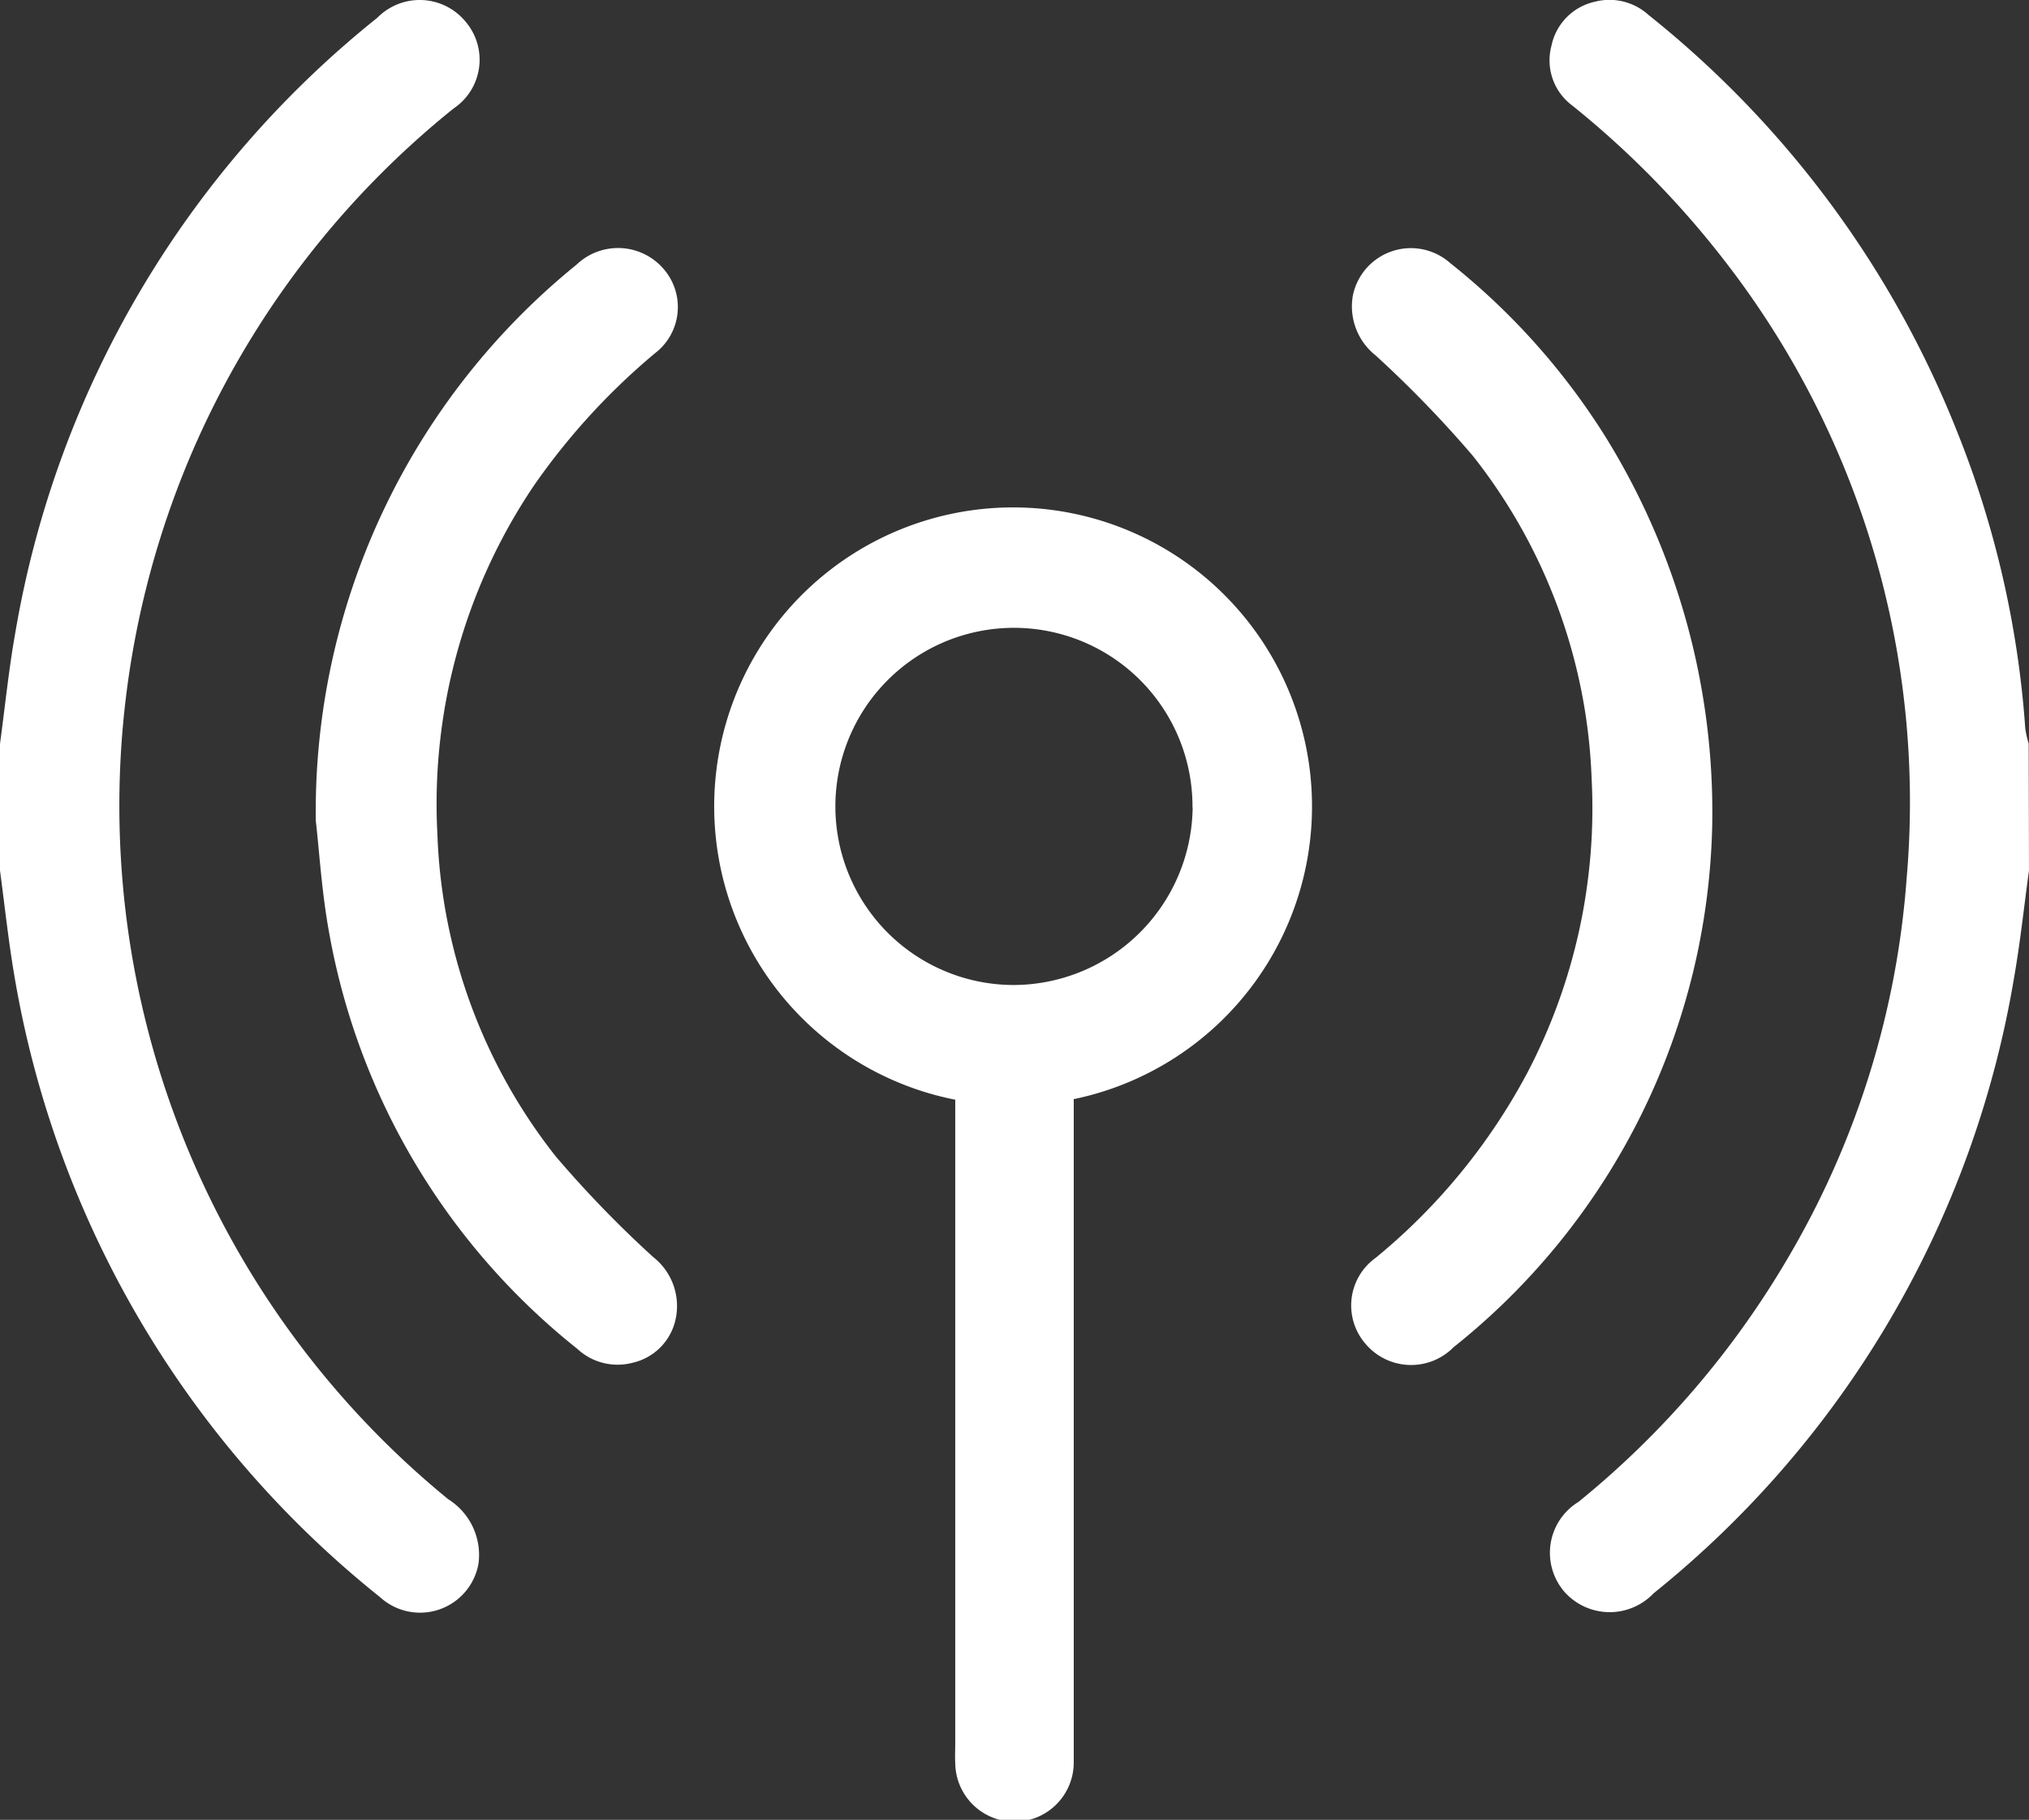
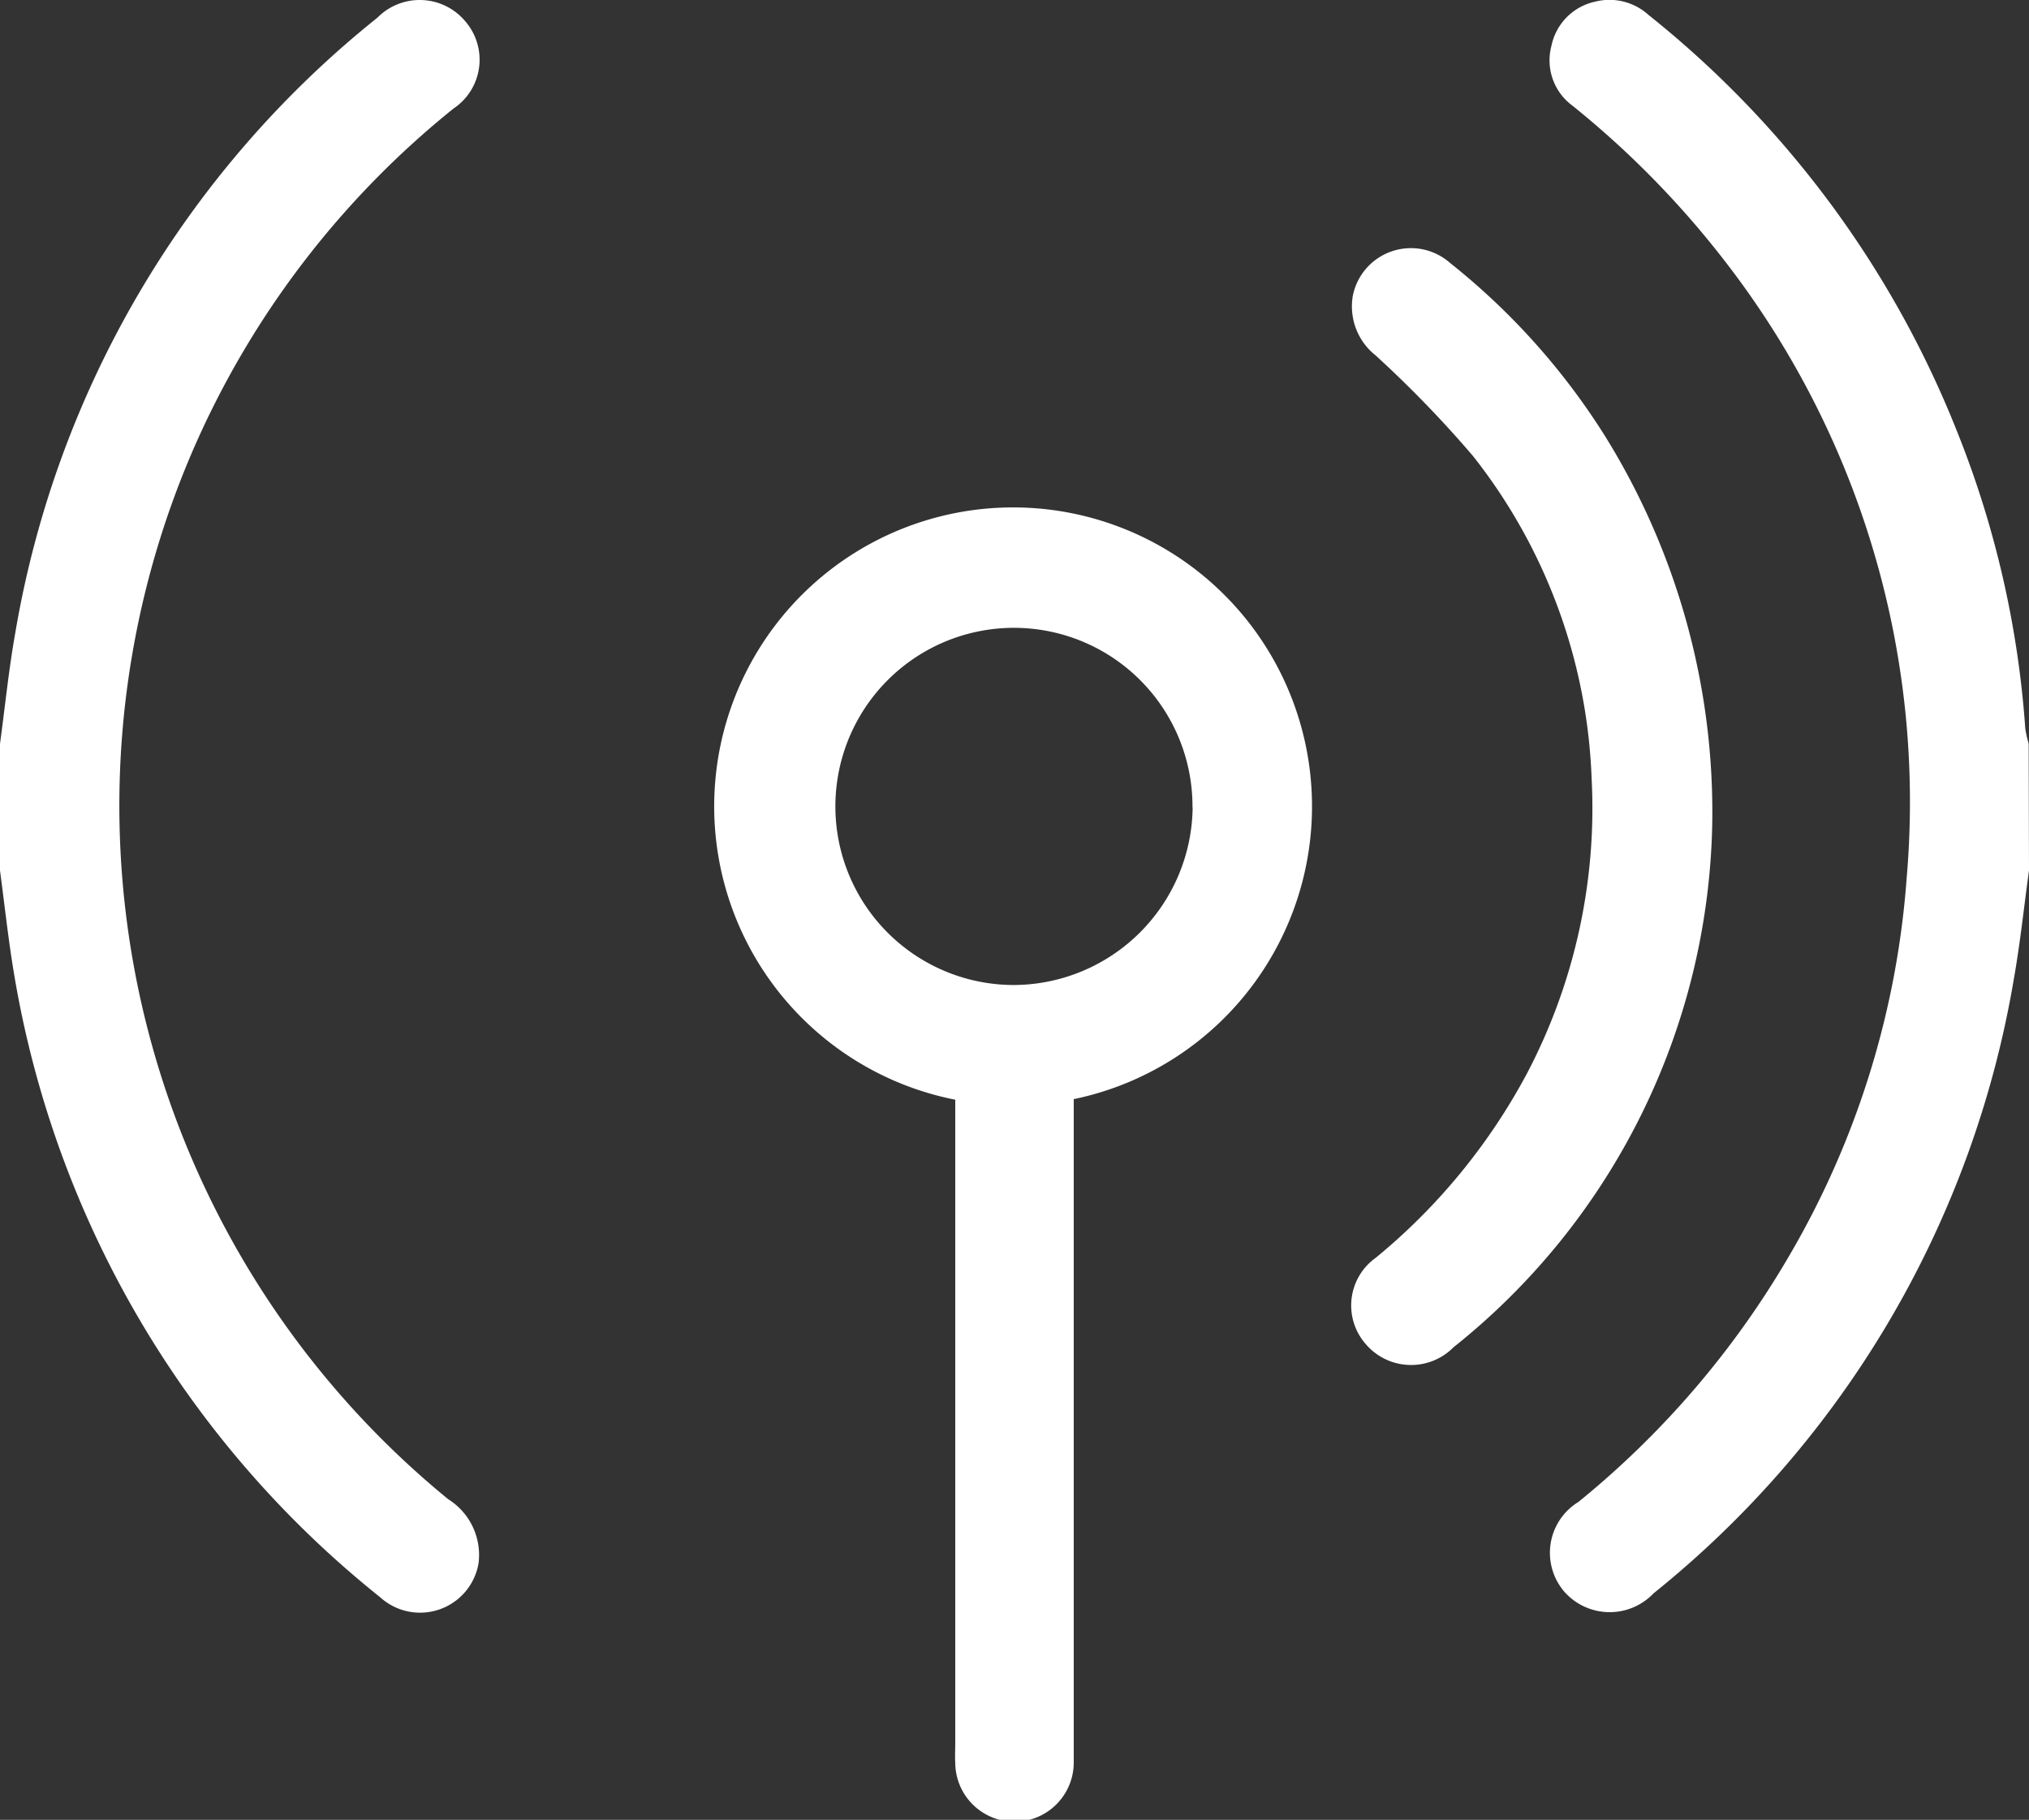
<svg xmlns="http://www.w3.org/2000/svg" width="25" height="22.418" viewBox="0 0 25 22.418">
  <rect x="0" y="0" width="25" height="22.418" fill="#333333" stroke="none" />
  <g id="Grupo_348" data-name="Grupo 348" transform="translate(-467 -130.456)">
    <path id="Trazado_427" data-name="Trazado 427" d="M863.861,141.179c-.062.448-.109.9-.188,1.344a12.331,12.331,0,0,1-4.438,7.561.746.746,0,0,1-1.1-.021.735.735,0,0,1,.174-1.105,11.087,11.087,0,0,0,2.6-3.037,10.751,10.751,0,0,0,1.445-4.653,10.87,10.87,0,0,0-2.244-7.6,11.377,11.377,0,0,0-1.874-1.91.693.693,0,0,1-.259-.738.7.7,0,0,1,.536-.543.717.717,0,0,1,.66.163,12.418,12.418,0,0,1,3.8,5.127,12.082,12.082,0,0,1,.842,3.661,1.241,1.241,0,0,0,.042.188Z" transform="translate(-371.861)" fill="#fff" />
    <path id="Trazado_428" data-name="Trazado 428" d="M467,139.647c.062-.457.108-.917.189-1.371a12.338,12.338,0,0,1,4.461-7.574.732.732,0,0,1,1.085.047.723.723,0,0,1-.147,1.072,11.034,11.034,0,0,0-3.207,4.2,11.032,11.032,0,0,0,3.141,12.931.81.81,0,0,1,.374.792.731.731,0,0,1-1.213.415,12.442,12.442,0,0,1-4.51-7.679c-.071-.422-.116-.848-.173-1.272Z" transform="translate(0 -0.028)" fill="#fff" />
    <path id="Trazado_429" data-name="Trazado 429" d="M652.4,266.488v.3q0,3.813,0,7.626c0,.081,0,.163,0,.244a.73.73,0,0,1-1.46.012c-.005-.081,0-.162,0-.244q0-3.825,0-7.65V266.5a3.683,3.683,0,1,1,1.465-.008Zm1.463-3.588a2.2,2.2,0,1,0-2.193,2.187A2.213,2.213,0,0,0,653.865,262.9Z" transform="translate(-172.17 -122.497)" fill="#fff" />
-     <path id="Trazado_430" data-name="Trazado 430" d="M546.7,200.117a8.671,8.671,0,0,1,3.213-6.852.74.74,0,0,1,1.068.048.715.715,0,0,1-.1,1.042,8.268,8.268,0,0,0-1.493,1.631,7.009,7.009,0,0,0-1.19,4.287,6.789,6.789,0,0,0,1.459,3.978,13.677,13.677,0,0,0,1.2,1.239.766.766,0,0,1,.278.758.7.7,0,0,1-.534.545.728.728,0,0,1-.68-.173,8.444,8.444,0,0,1-3.055-5.116C546.771,200.988,546.741,200.46,546.7,200.117Z" transform="translate(-75.809 -59.549)" fill="#fff" />
    <path id="Trazado_431" data-name="Trazado 431" d="M812.391,200.164a8.446,8.446,0,0,1-3.187,6.441.735.735,0,0,1-1.086-.043.721.721,0,0,1,.126-1.058,7.5,7.5,0,0,0,1.871-2.284,7.021,7.021,0,0,0,.79-3.618,6.806,6.806,0,0,0-1.463-3.977,13.931,13.931,0,0,0-1.2-1.239.77.77,0,0,1-.279-.736.73.73,0,0,1,1.2-.4,8.484,8.484,0,0,1,1.909,2.134A8.776,8.776,0,0,1,812.391,200.164Z" transform="translate(-324.294 -59.553)" fill="#fff" />
  </g>
</svg>